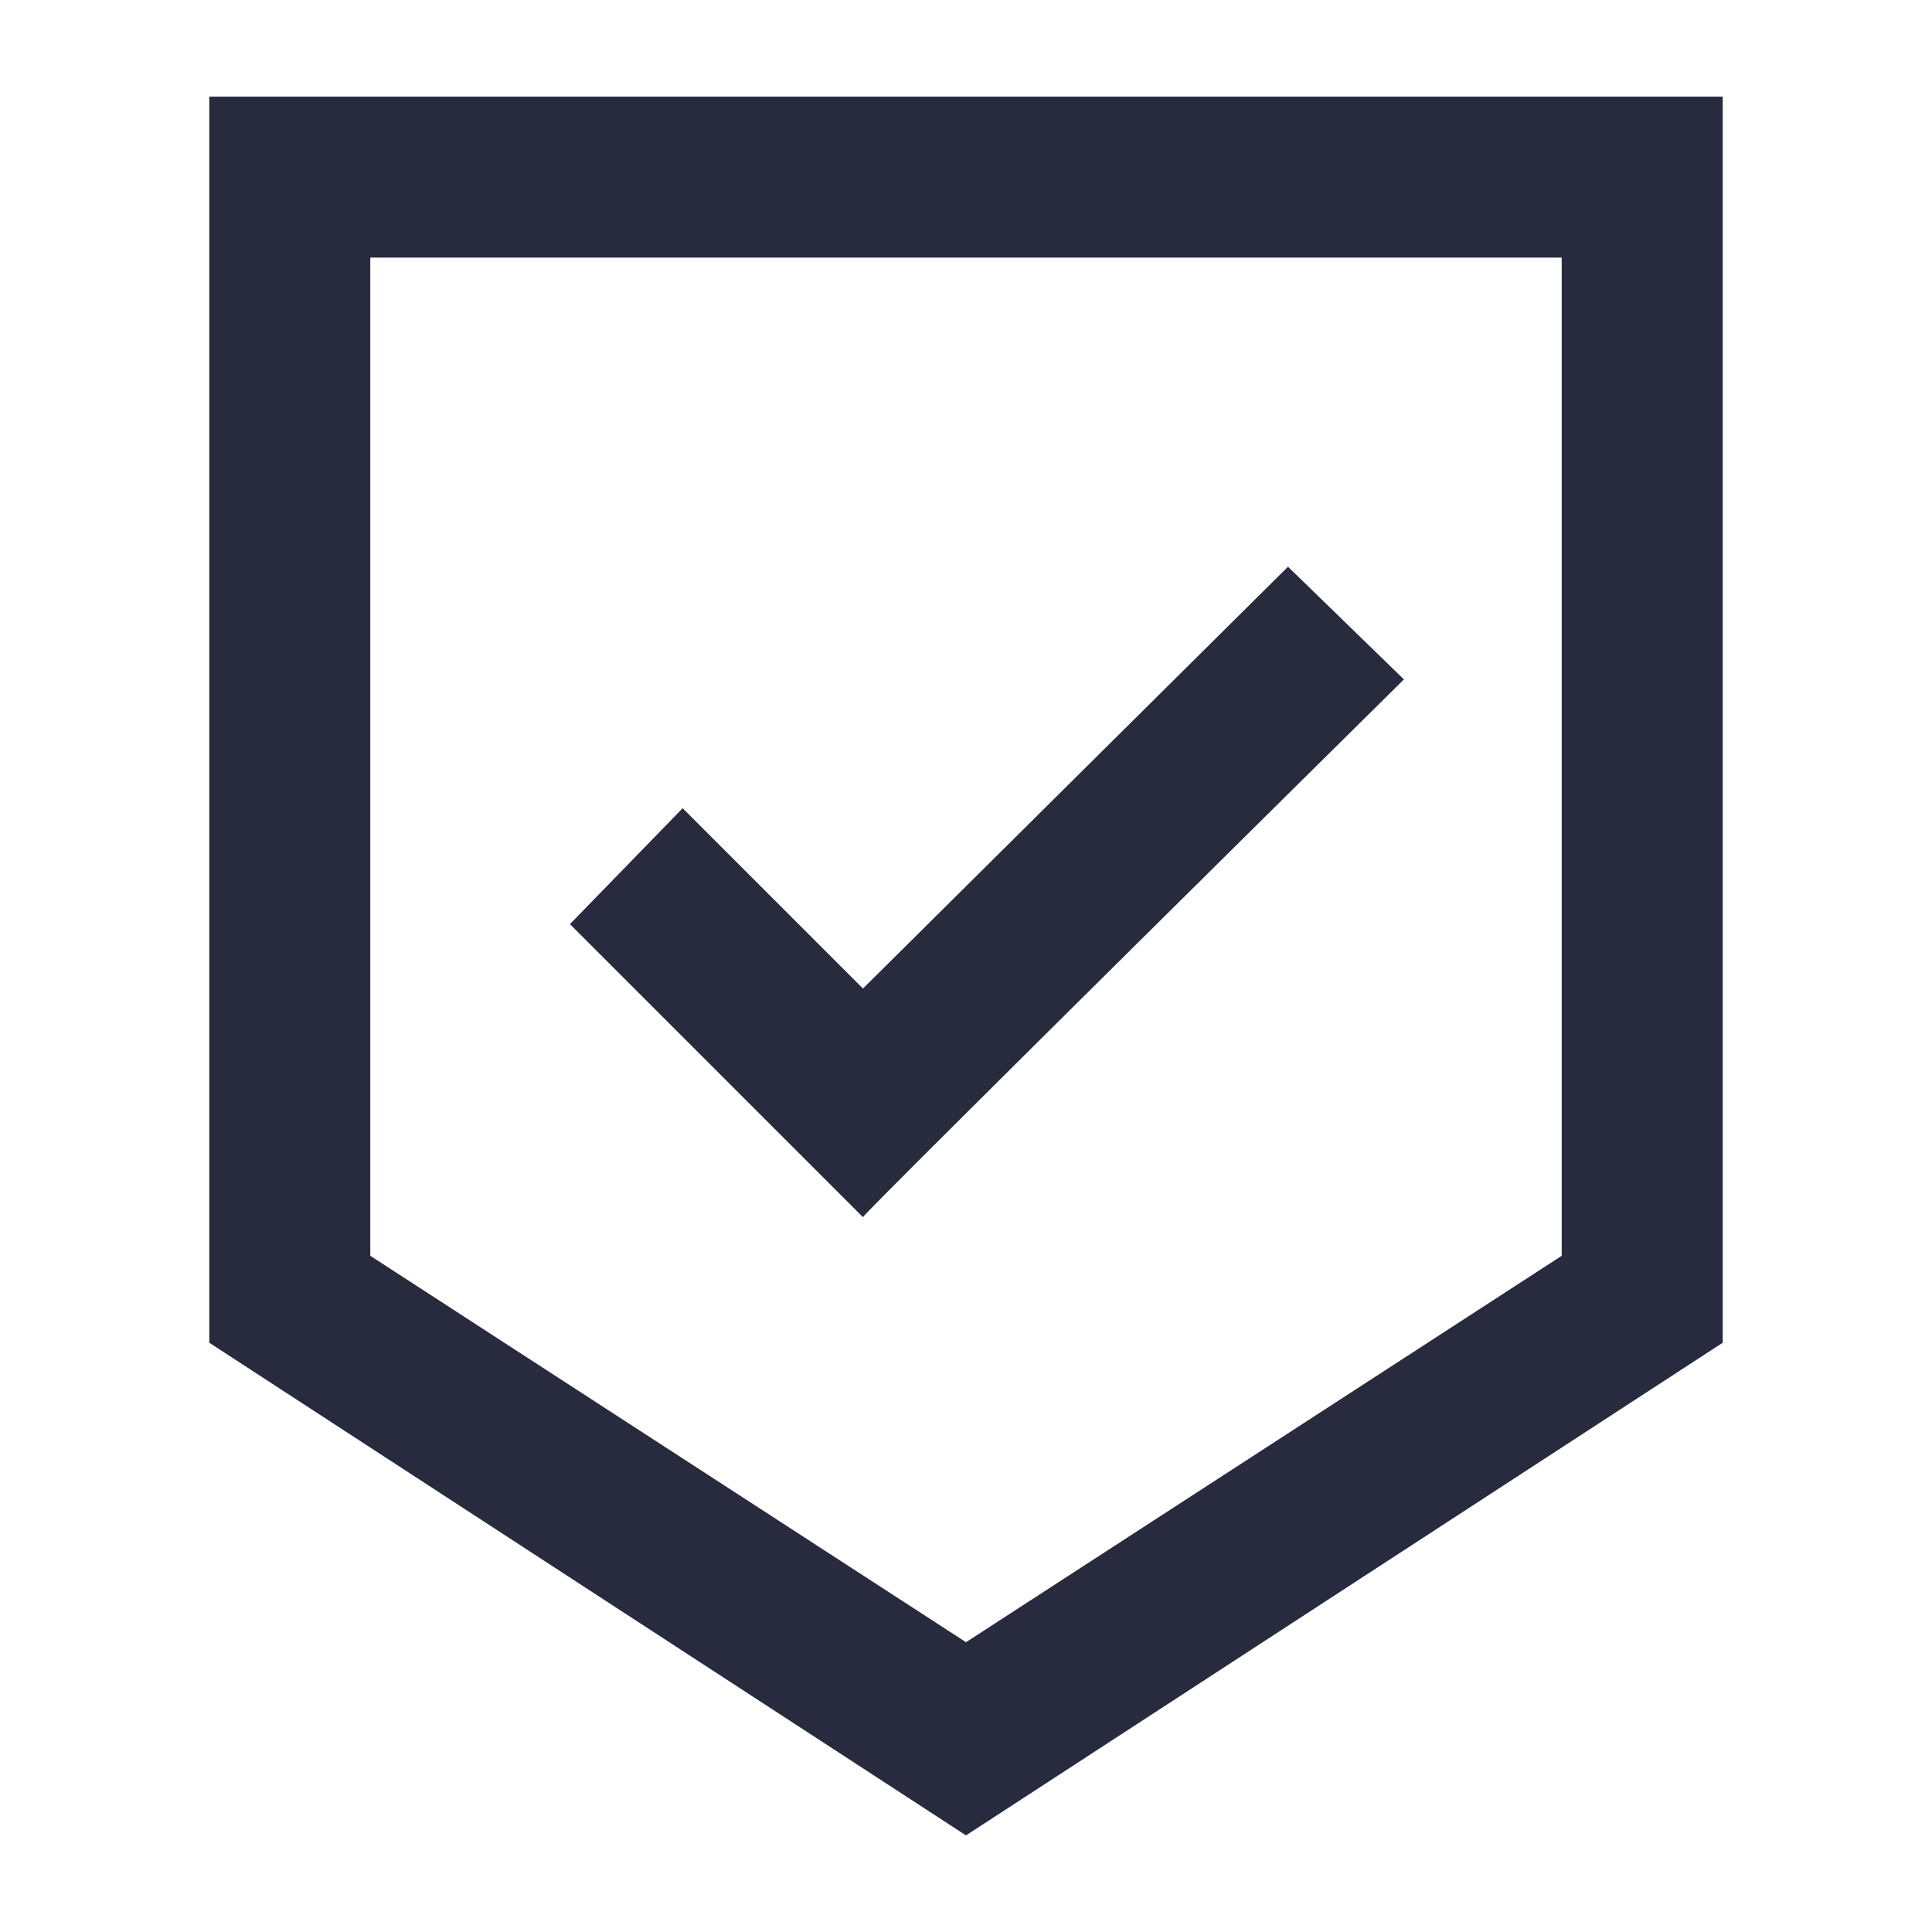
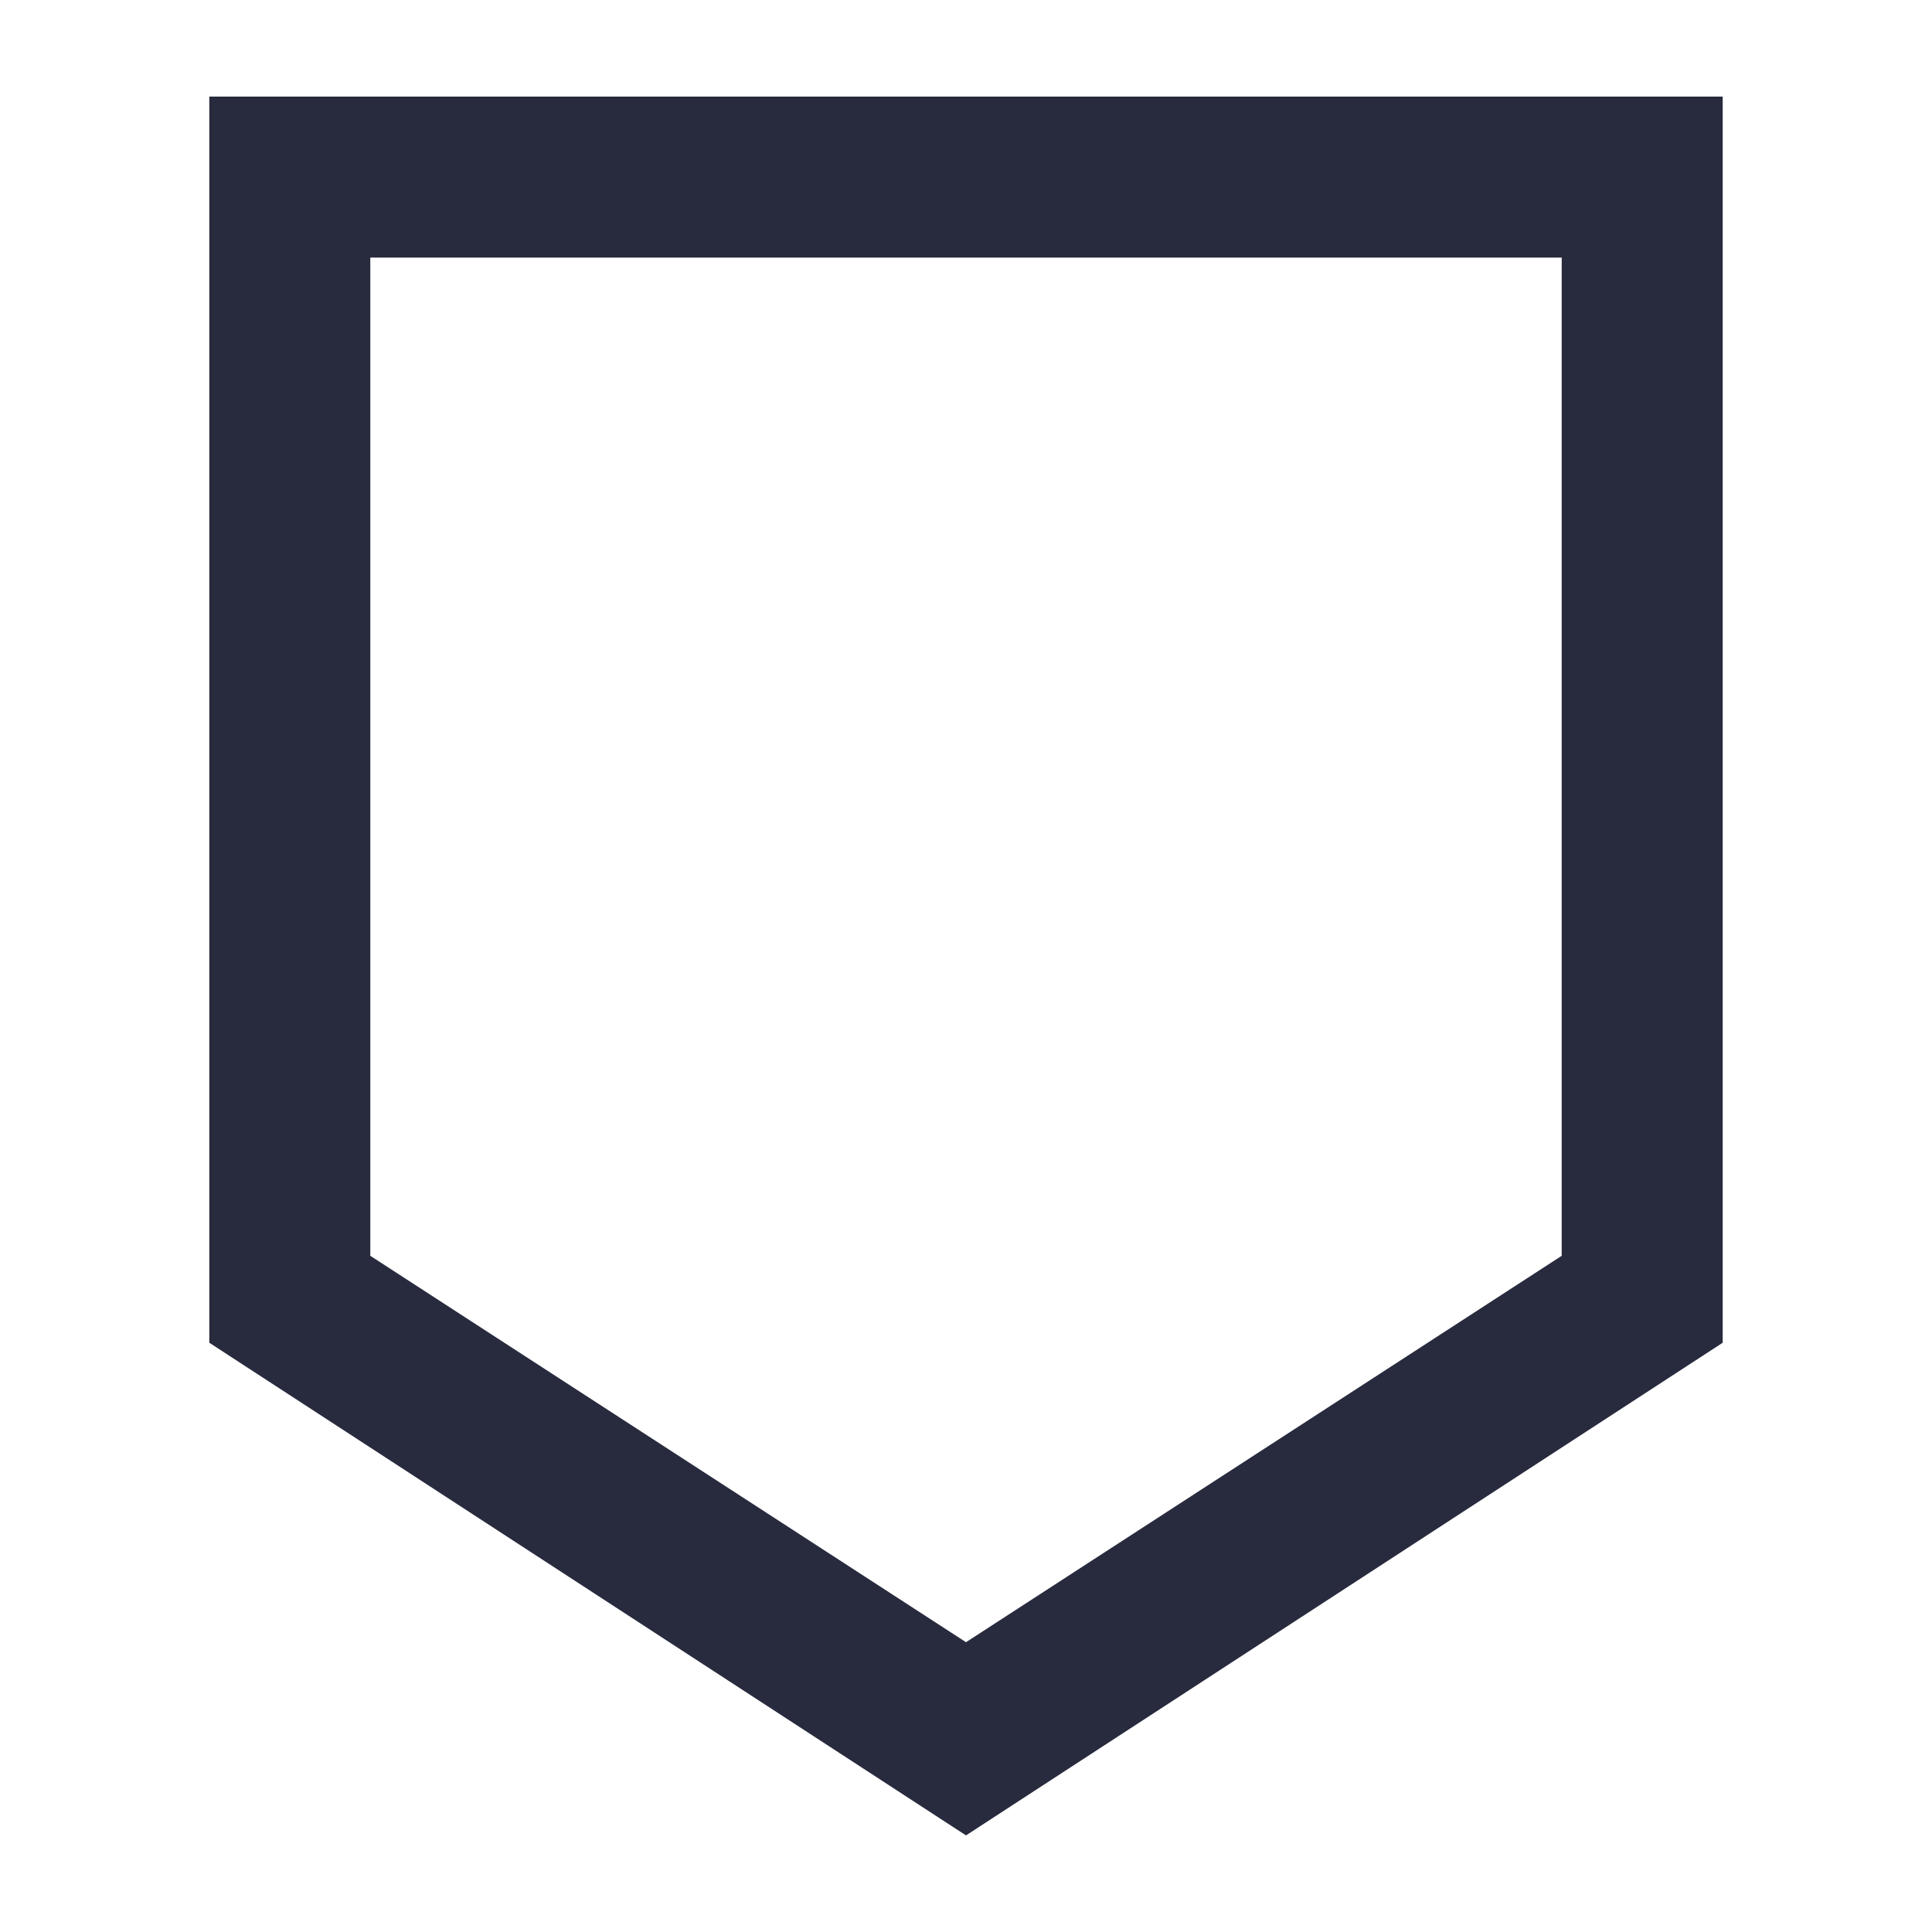
<svg xmlns="http://www.w3.org/2000/svg" version="1.1" id="Layer_1" x="0px" y="0px" width="60px" height="60px" viewBox="0 0 60 60" style="enable-background:new 0 0 60 60;" xml:space="preserve">
  <style type="text/css">
	.st0{fill:#282B3E;}
</style>
-   <path class="st0" d="M43.6,21.1L40,17.6L26.8,30.7l-5.6-5.6l-3.5,3.6l9.1,9.1C26.7,37.8,43.6,21.1,43.6,21.1z" />
  <path class="st0" d="M6.5,3v38.7L30,57l23.5-15.3V3H6.5z M48.5,39L30,51L11.5,39V8h37V39z" />
</svg>